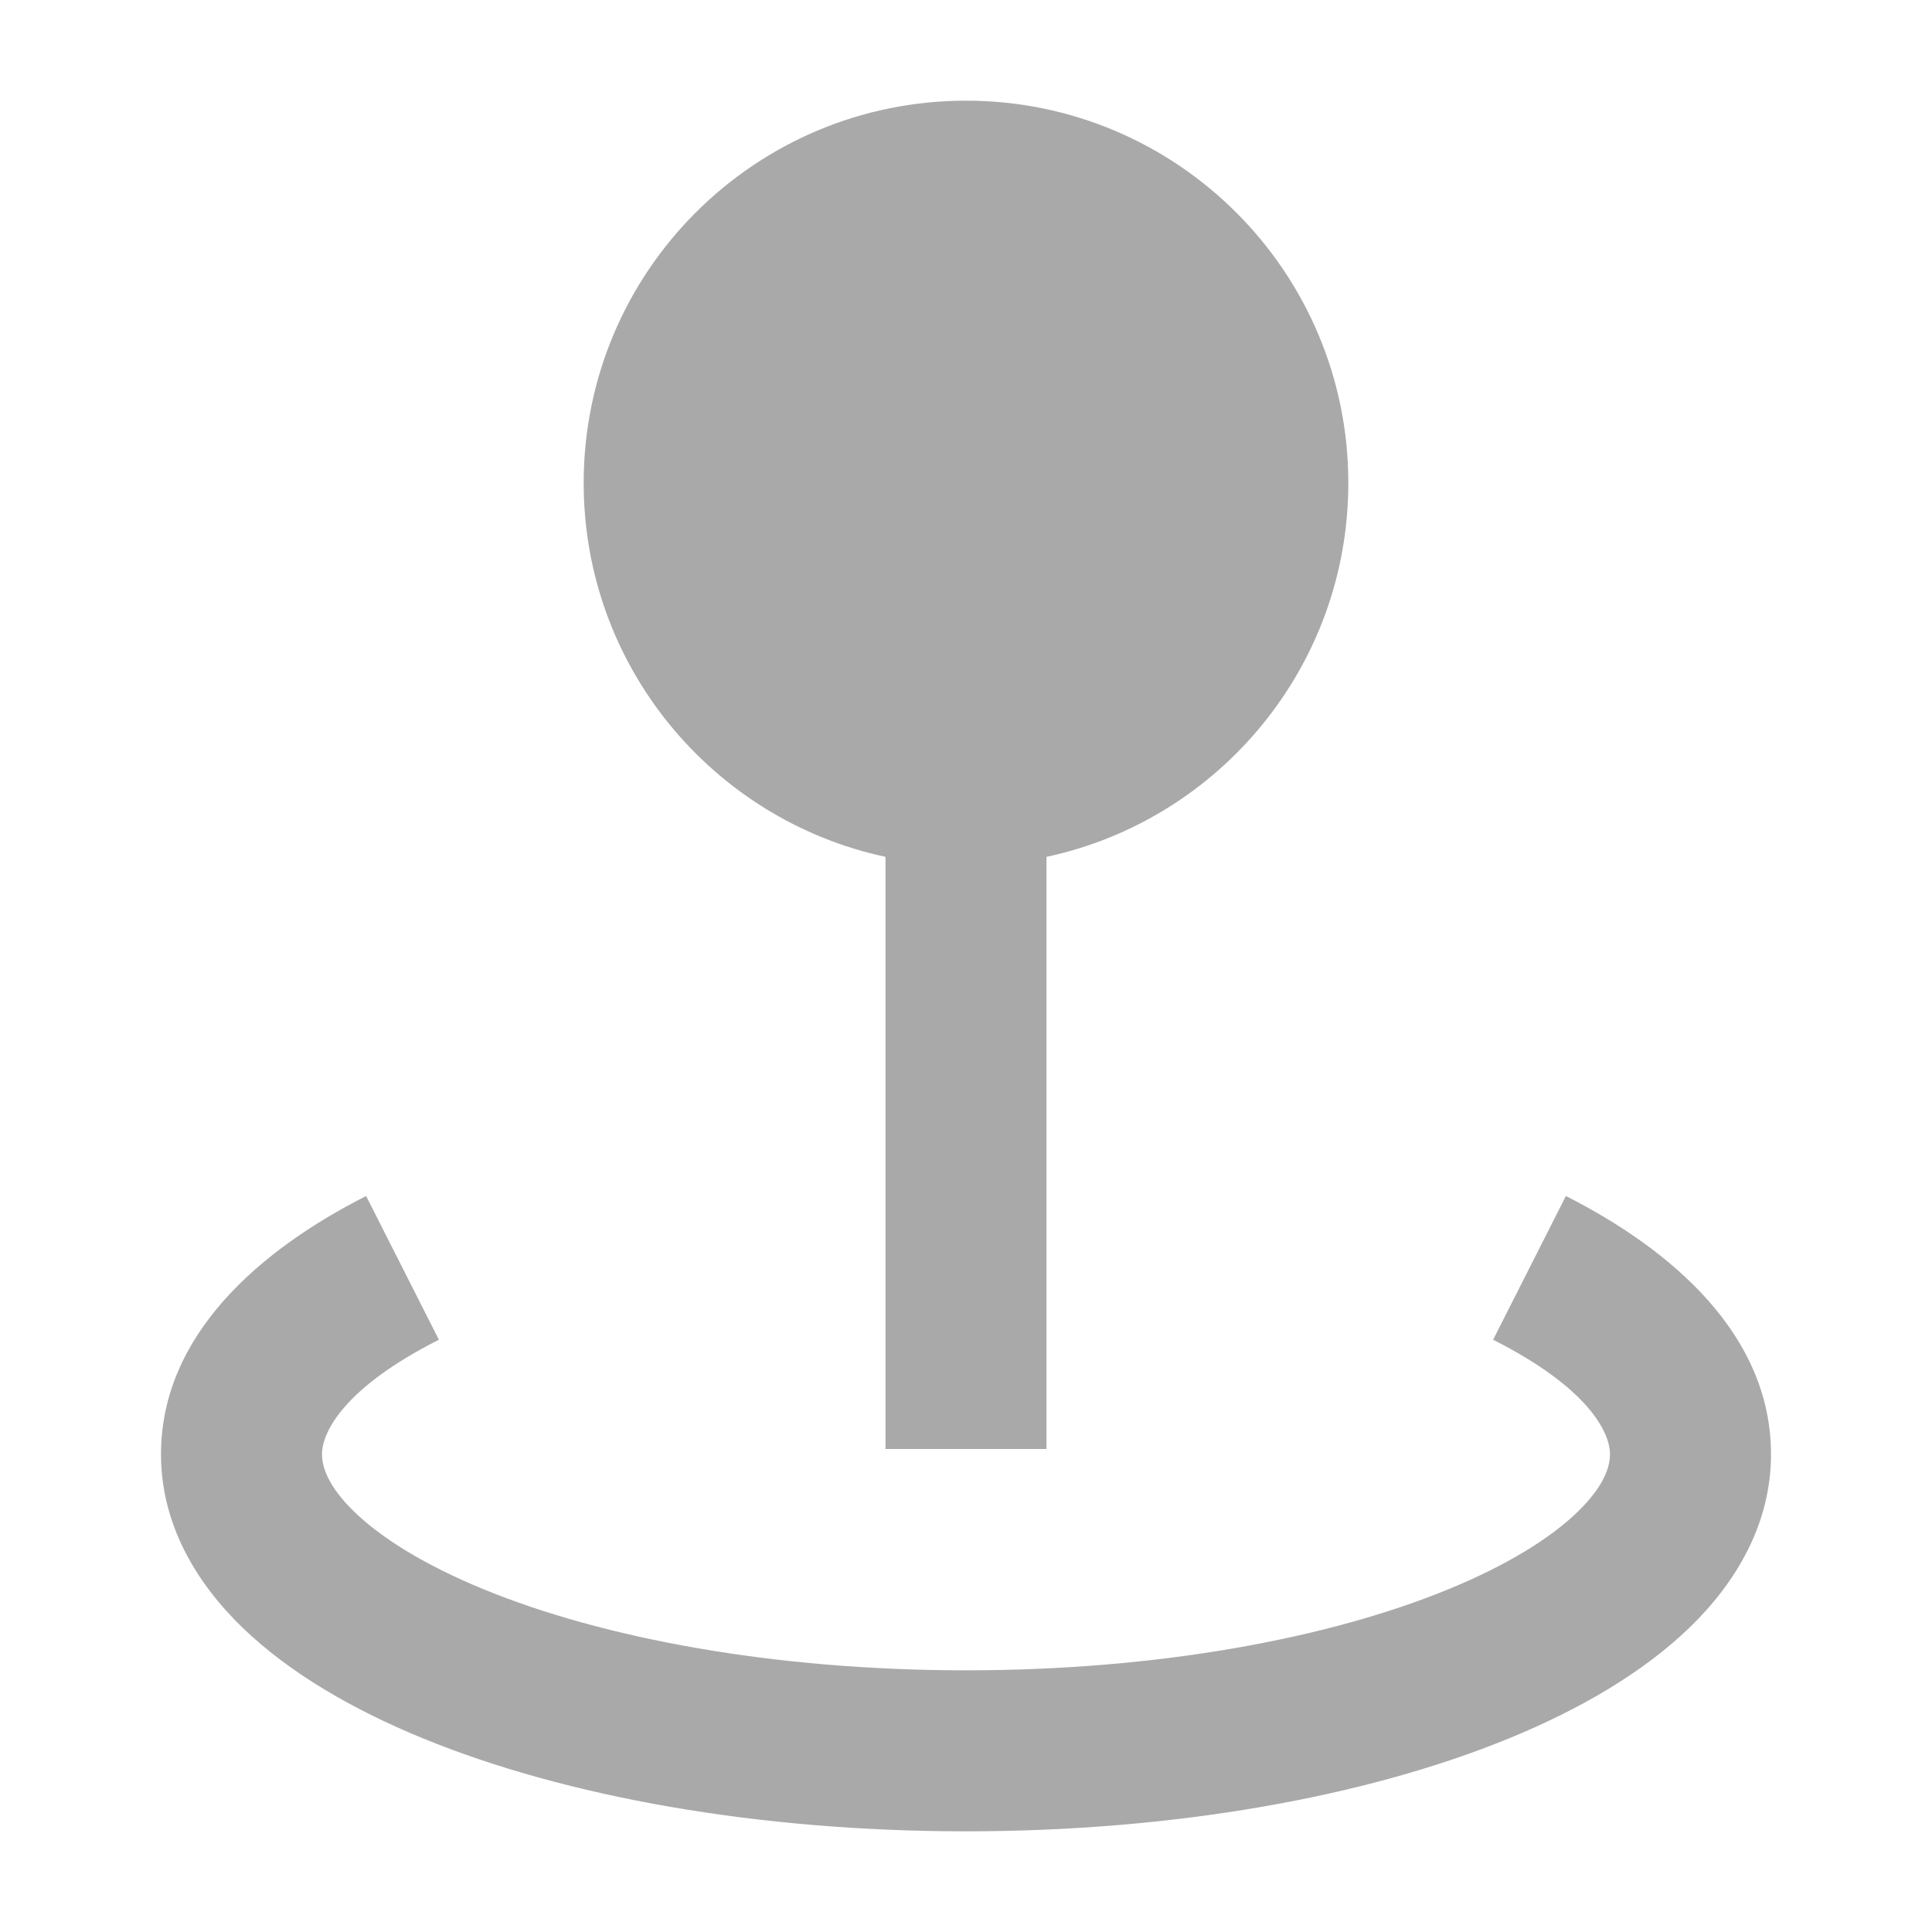
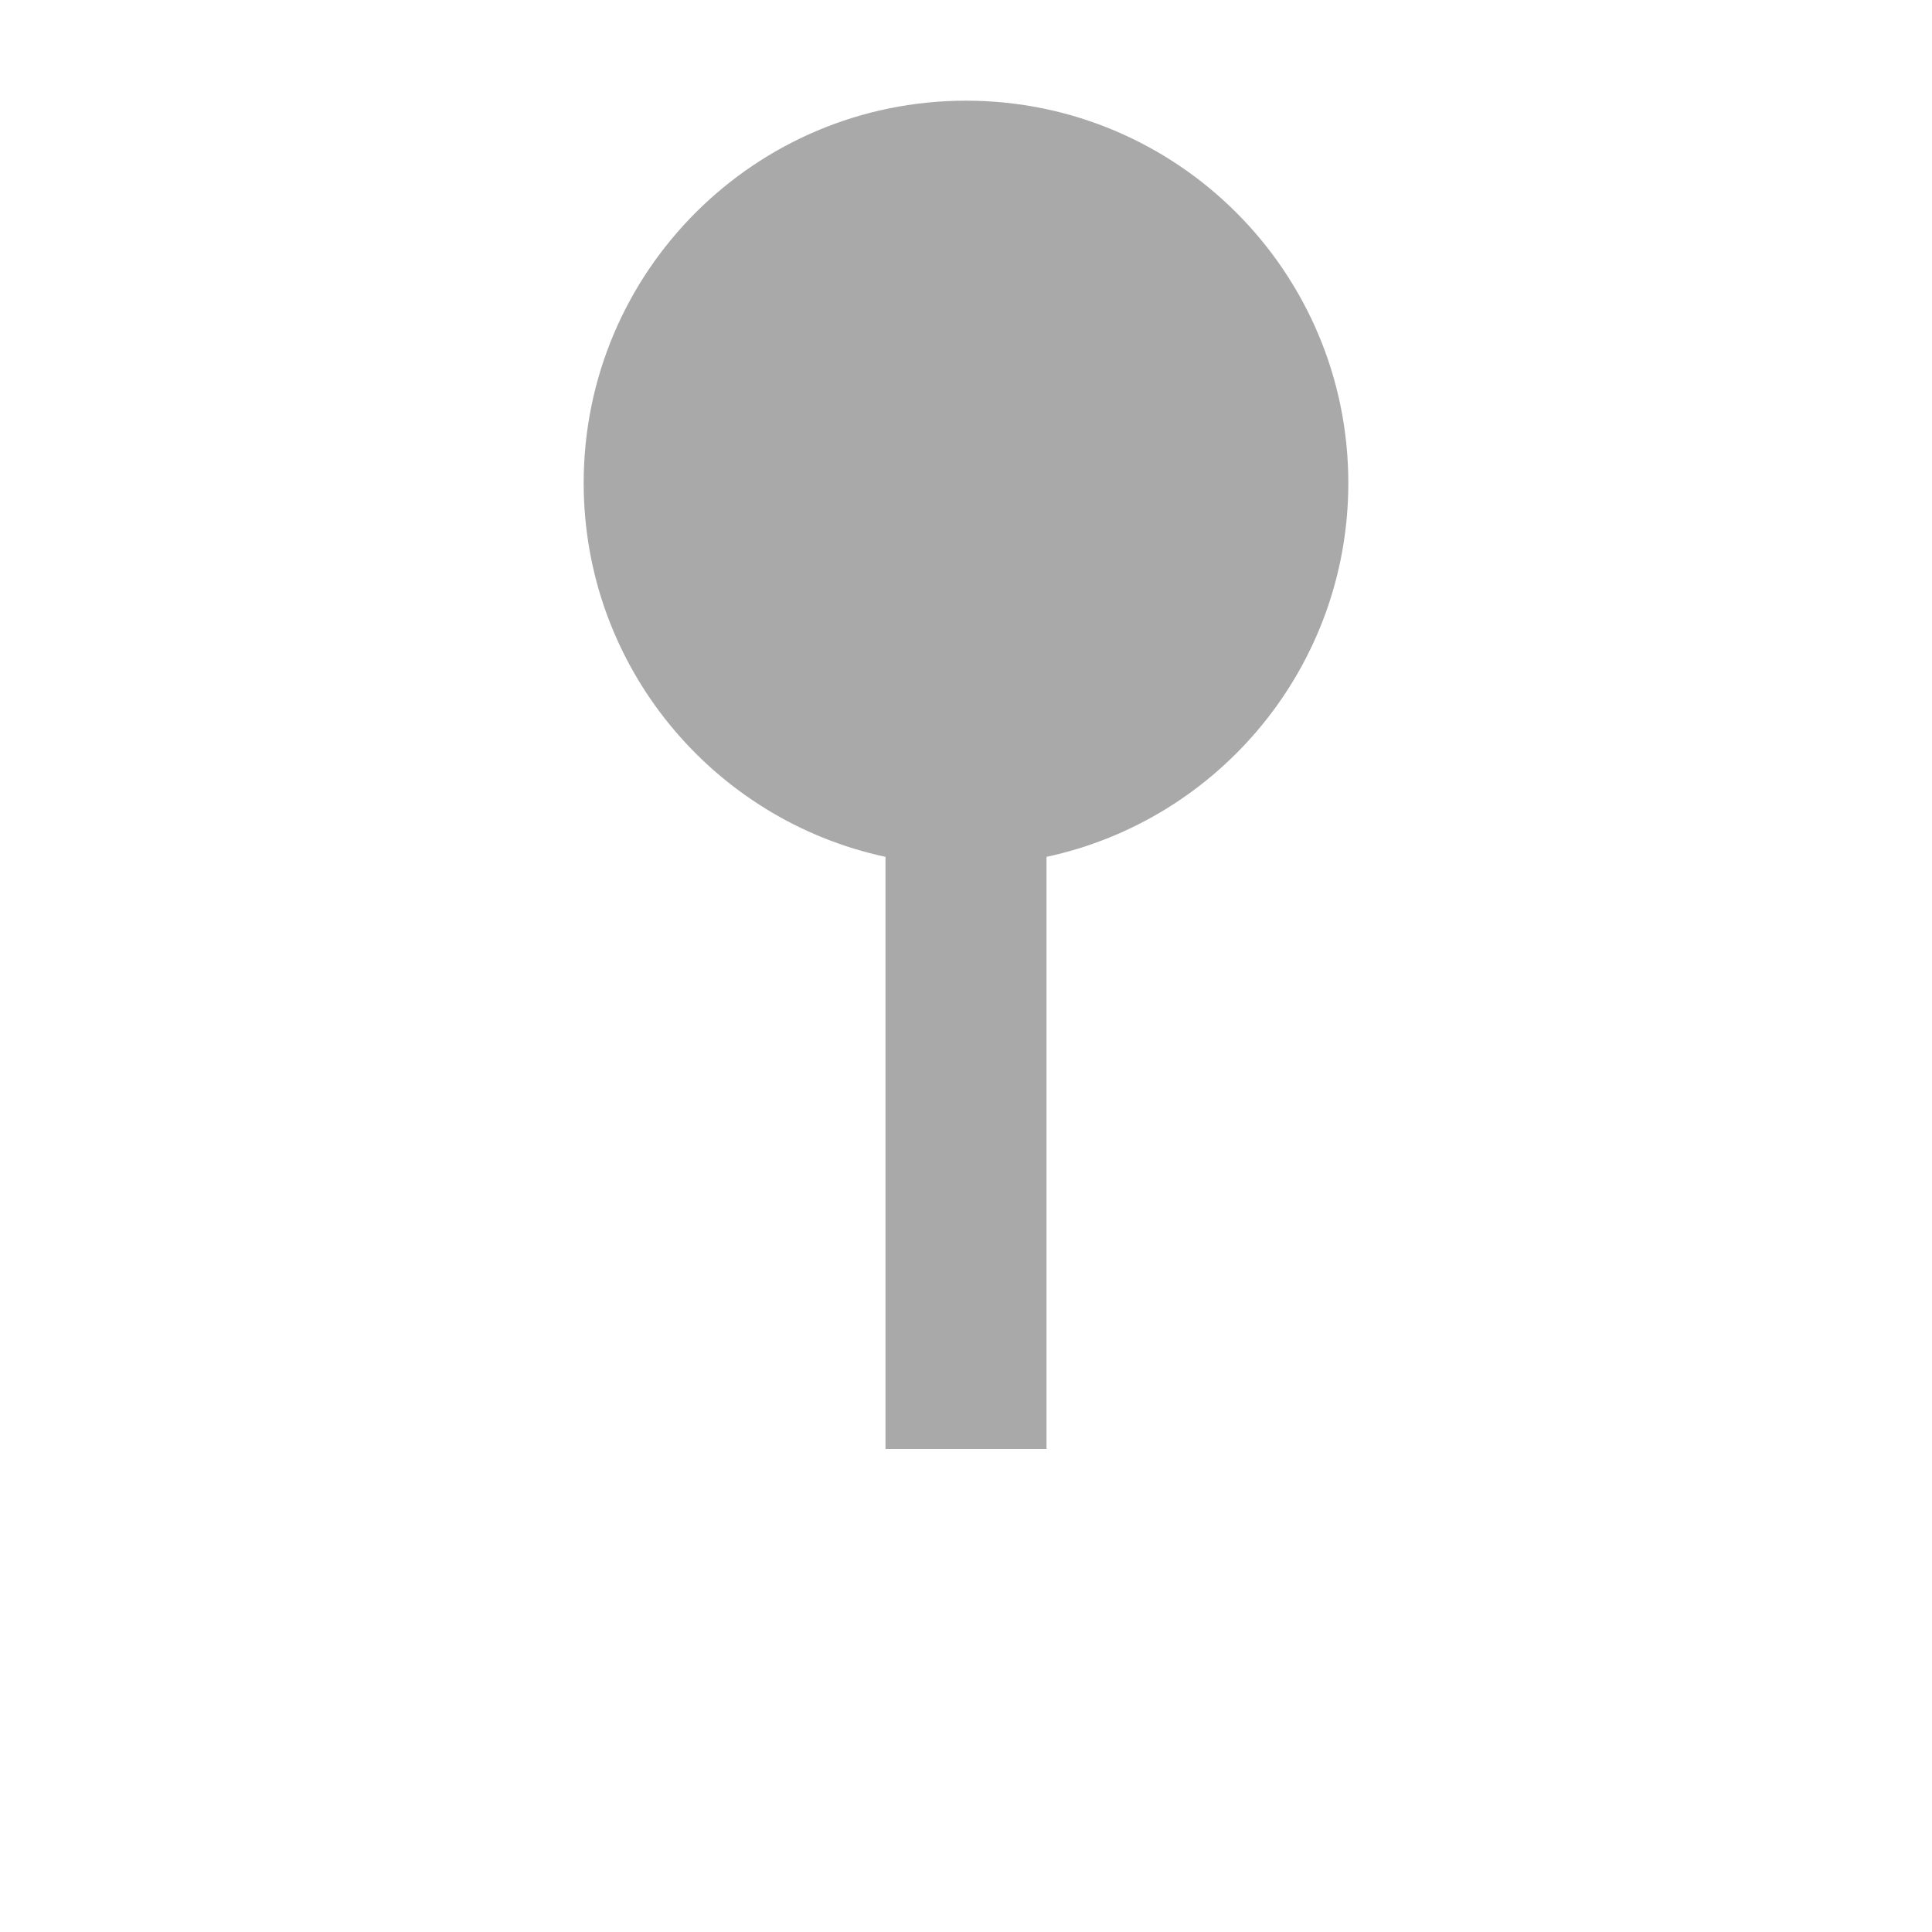
<svg xmlns="http://www.w3.org/2000/svg" width="18" height="18" viewBox="0 0 18 18" fill="none">
-   <path d="M4.089 12.482C3.2 12.931 3 13.346 3 13.549C3 13.665 3.054 13.846 3.302 14.086C3.552 14.328 3.954 14.581 4.511 14.809C5.622 15.264 7.209 15.562 9 15.562C10.791 15.562 12.378 15.264 13.489 14.809C14.046 14.581 14.448 14.328 14.698 14.086C14.946 13.846 15 13.665 15 13.549C15 13.346 14.8 12.931 13.911 12.482L14.589 11.143C15.576 11.643 16.5 12.437 16.5 13.549C16.5 14.197 16.176 14.743 15.741 15.164C15.308 15.582 14.721 15.925 14.057 16.197C12.725 16.742 10.937 17.062 9 17.062C7.063 17.062 5.275 16.742 3.943 16.197C3.279 15.925 2.692 15.582 2.259 15.164C1.824 14.743 1.5 14.197 1.5 13.549C1.5 12.437 2.424 11.643 3.411 11.143L4.089 12.482Z" fill="#A9A9A9" />
  <path d="M9 0.938C7.032 0.938 5.438 2.532 5.438 4.5C5.438 6.21 6.643 7.639 8.25 7.983V13.5H9.75V7.983C11.357 7.639 12.562 6.21 12.562 4.5C12.562 2.532 10.967 0.938 9 0.938Z" fill="#A9A9A9" />
</svg>